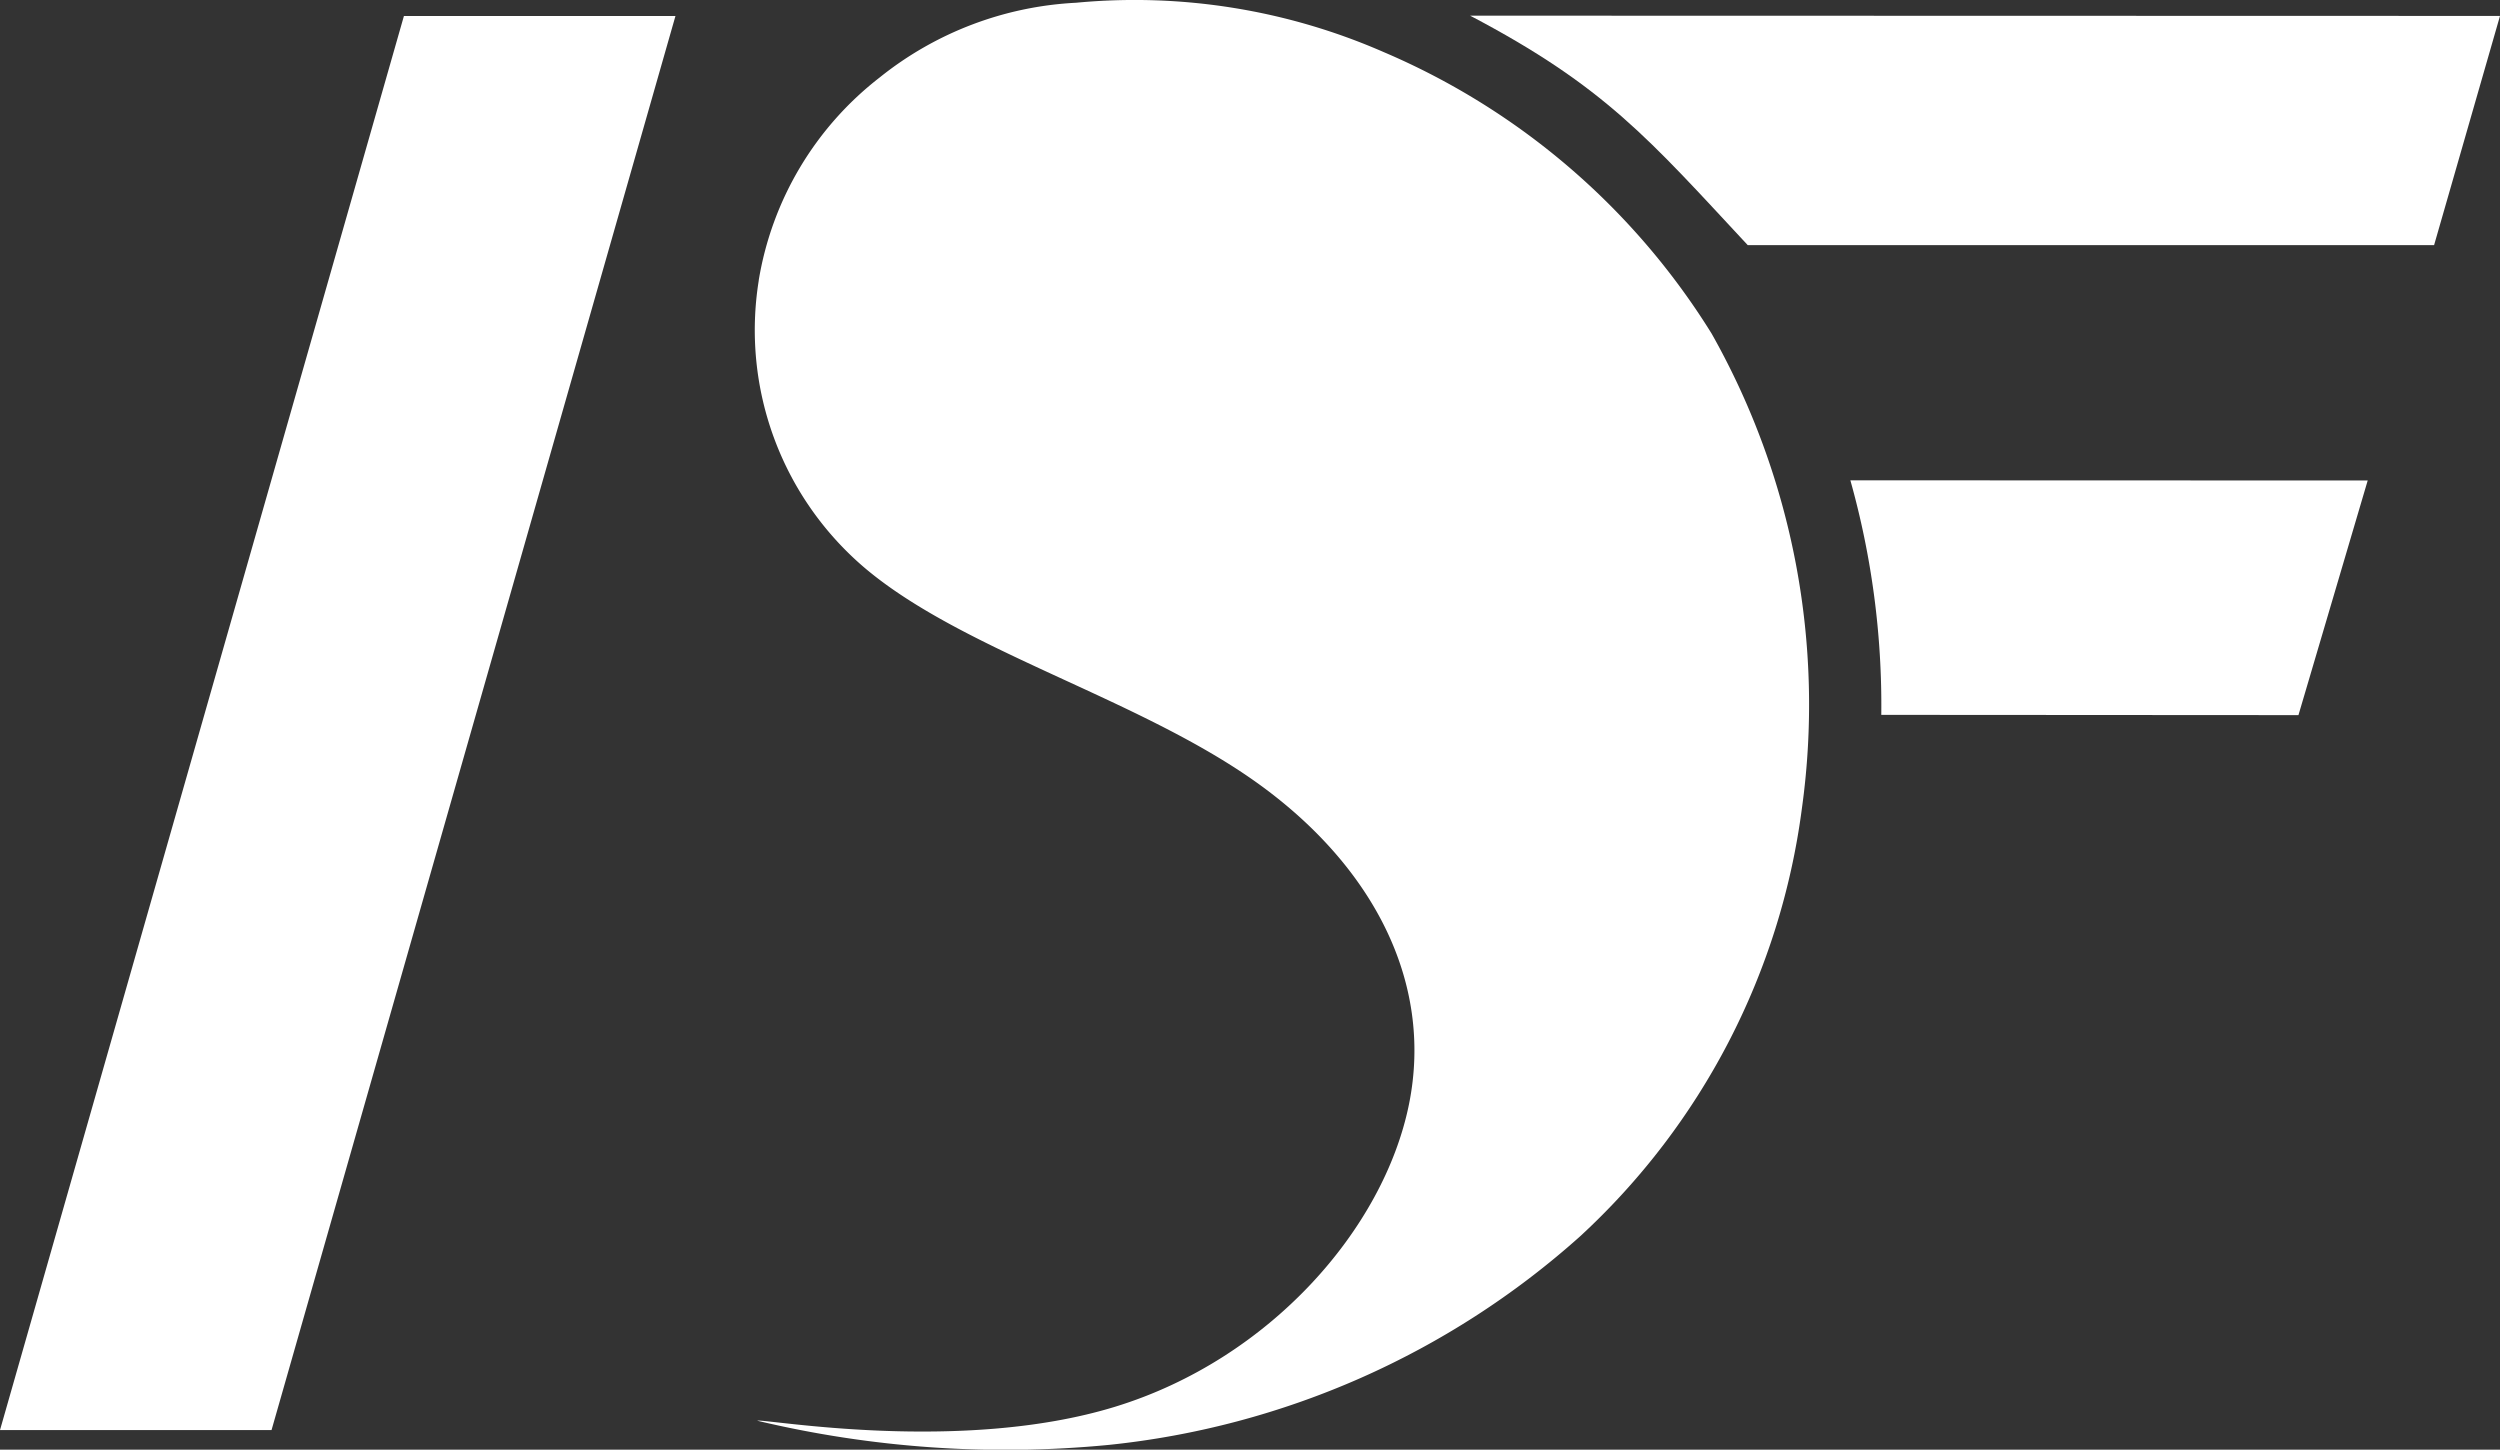
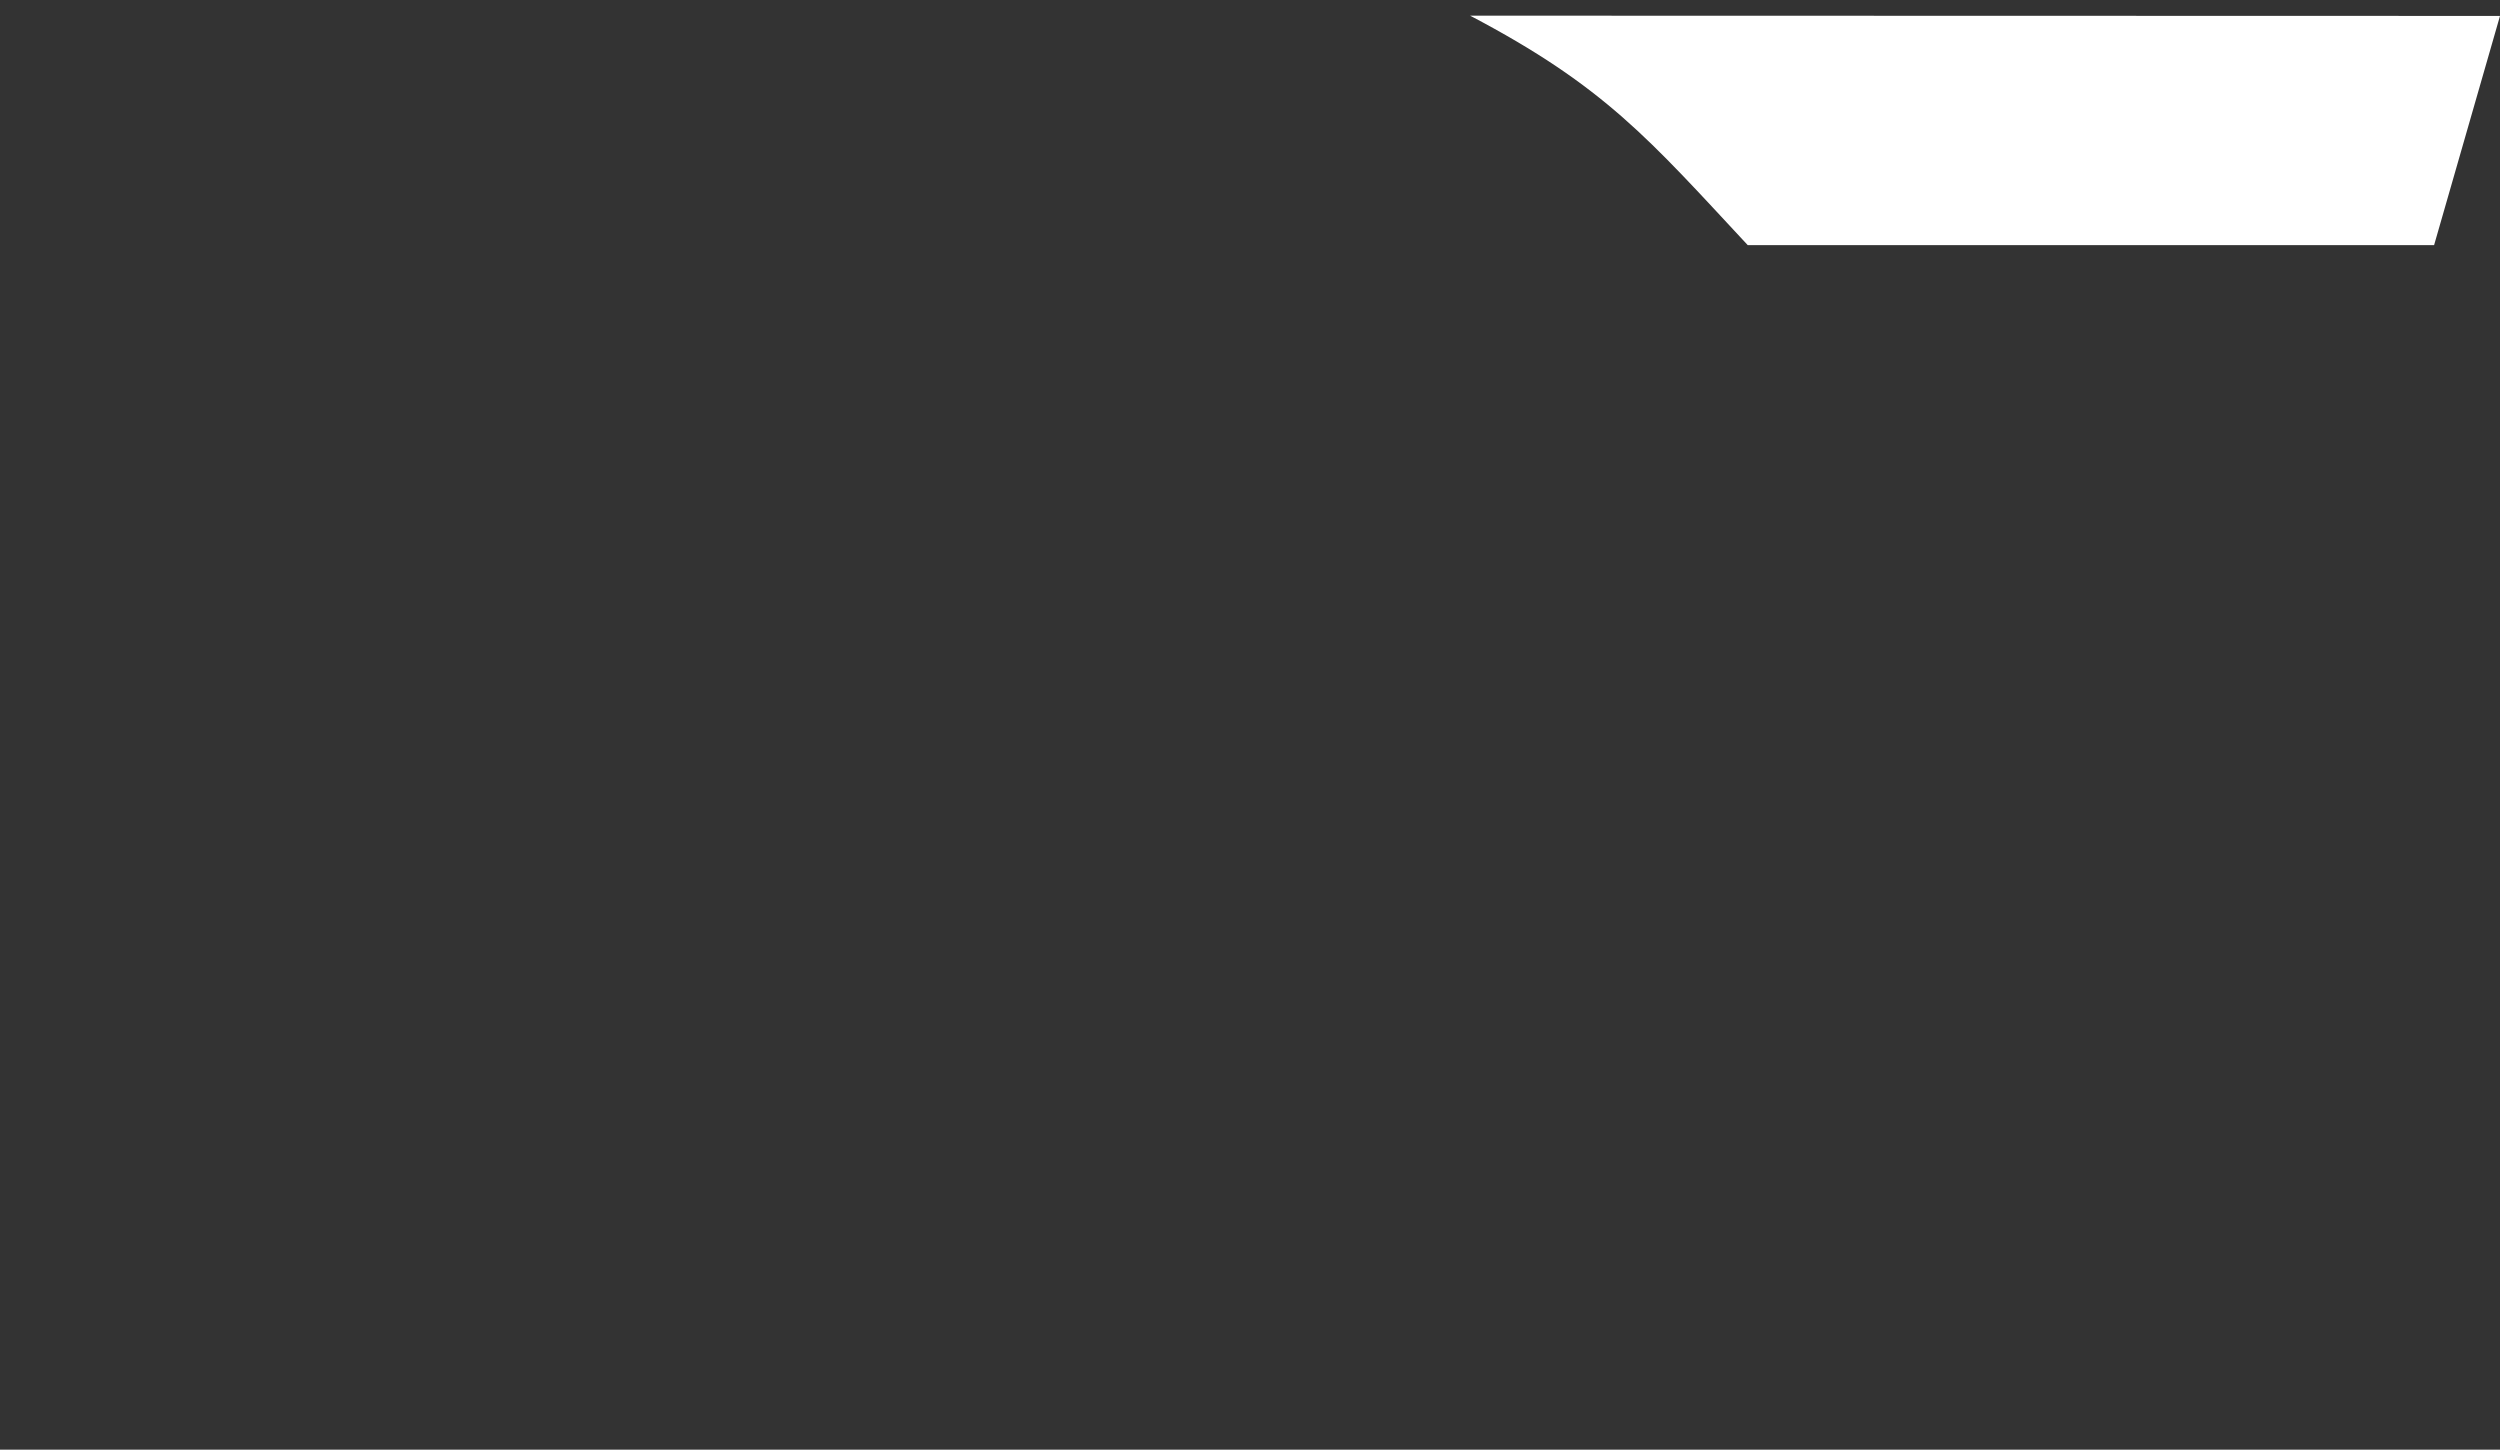
<svg xmlns="http://www.w3.org/2000/svg" id="Layer_1" data-name="Layer 1" viewBox="0 0 85.698 49.693">
  <rect x="0" y="0" width="85.698" height="49.693" fill="#333333" stroke="none" />
  <defs>
    <style>.cls-1{fill:#fff;}</style>
  </defs>
  <title>DF Bug_White</title>
  <g id="g47470">
-     <path id="path47462" class="cls-1" d="M98.575,48.871a28.482,28.482,0,0,1,1.06,8.04l14.3.009,2.374-8.043Z" transform="translate(-35.146 -32.406)" />
-     <path id="path47464" class="cls-1" d="M61.156,42.018a10.7,10.7,0,0,0,3.692,9.906c3.351,2.793,9.234,4.4,13.261,7.226s6.2,6.861,5.334,11.119S78.677,79,73.368,80.629s-12.022.4-12.264.478a36.738,36.738,0,0,0,12.04.83A28.636,28.636,0,0,0,89.307,74.79a24.2,24.2,0,0,0,7.606-14.668A25.863,25.863,0,0,0,93.818,43.84a24.556,24.556,0,0,0-11.239-9.648A21.3,21.3,0,0,0,72.034,32.5,11.7,11.7,0,0,0,65.3,35.062a11.075,11.075,0,0,0-4.146,6.956Z" transform="translate(-35.146 -32.406)" />
-     <path id="path47466" class="cls-1" d="M48.992,32.955H58.3L44.454,81.428H35.146Z" transform="translate(-35.146 -32.406)" />
    <path id="path47468" class="cls-1" d="M85.54,32.943c4.628,2.429,6.151,4.251,9.516,7.865h23.529l2.259-7.856Z" transform="translate(-35.146 -32.406)" />
  </g>
</svg>